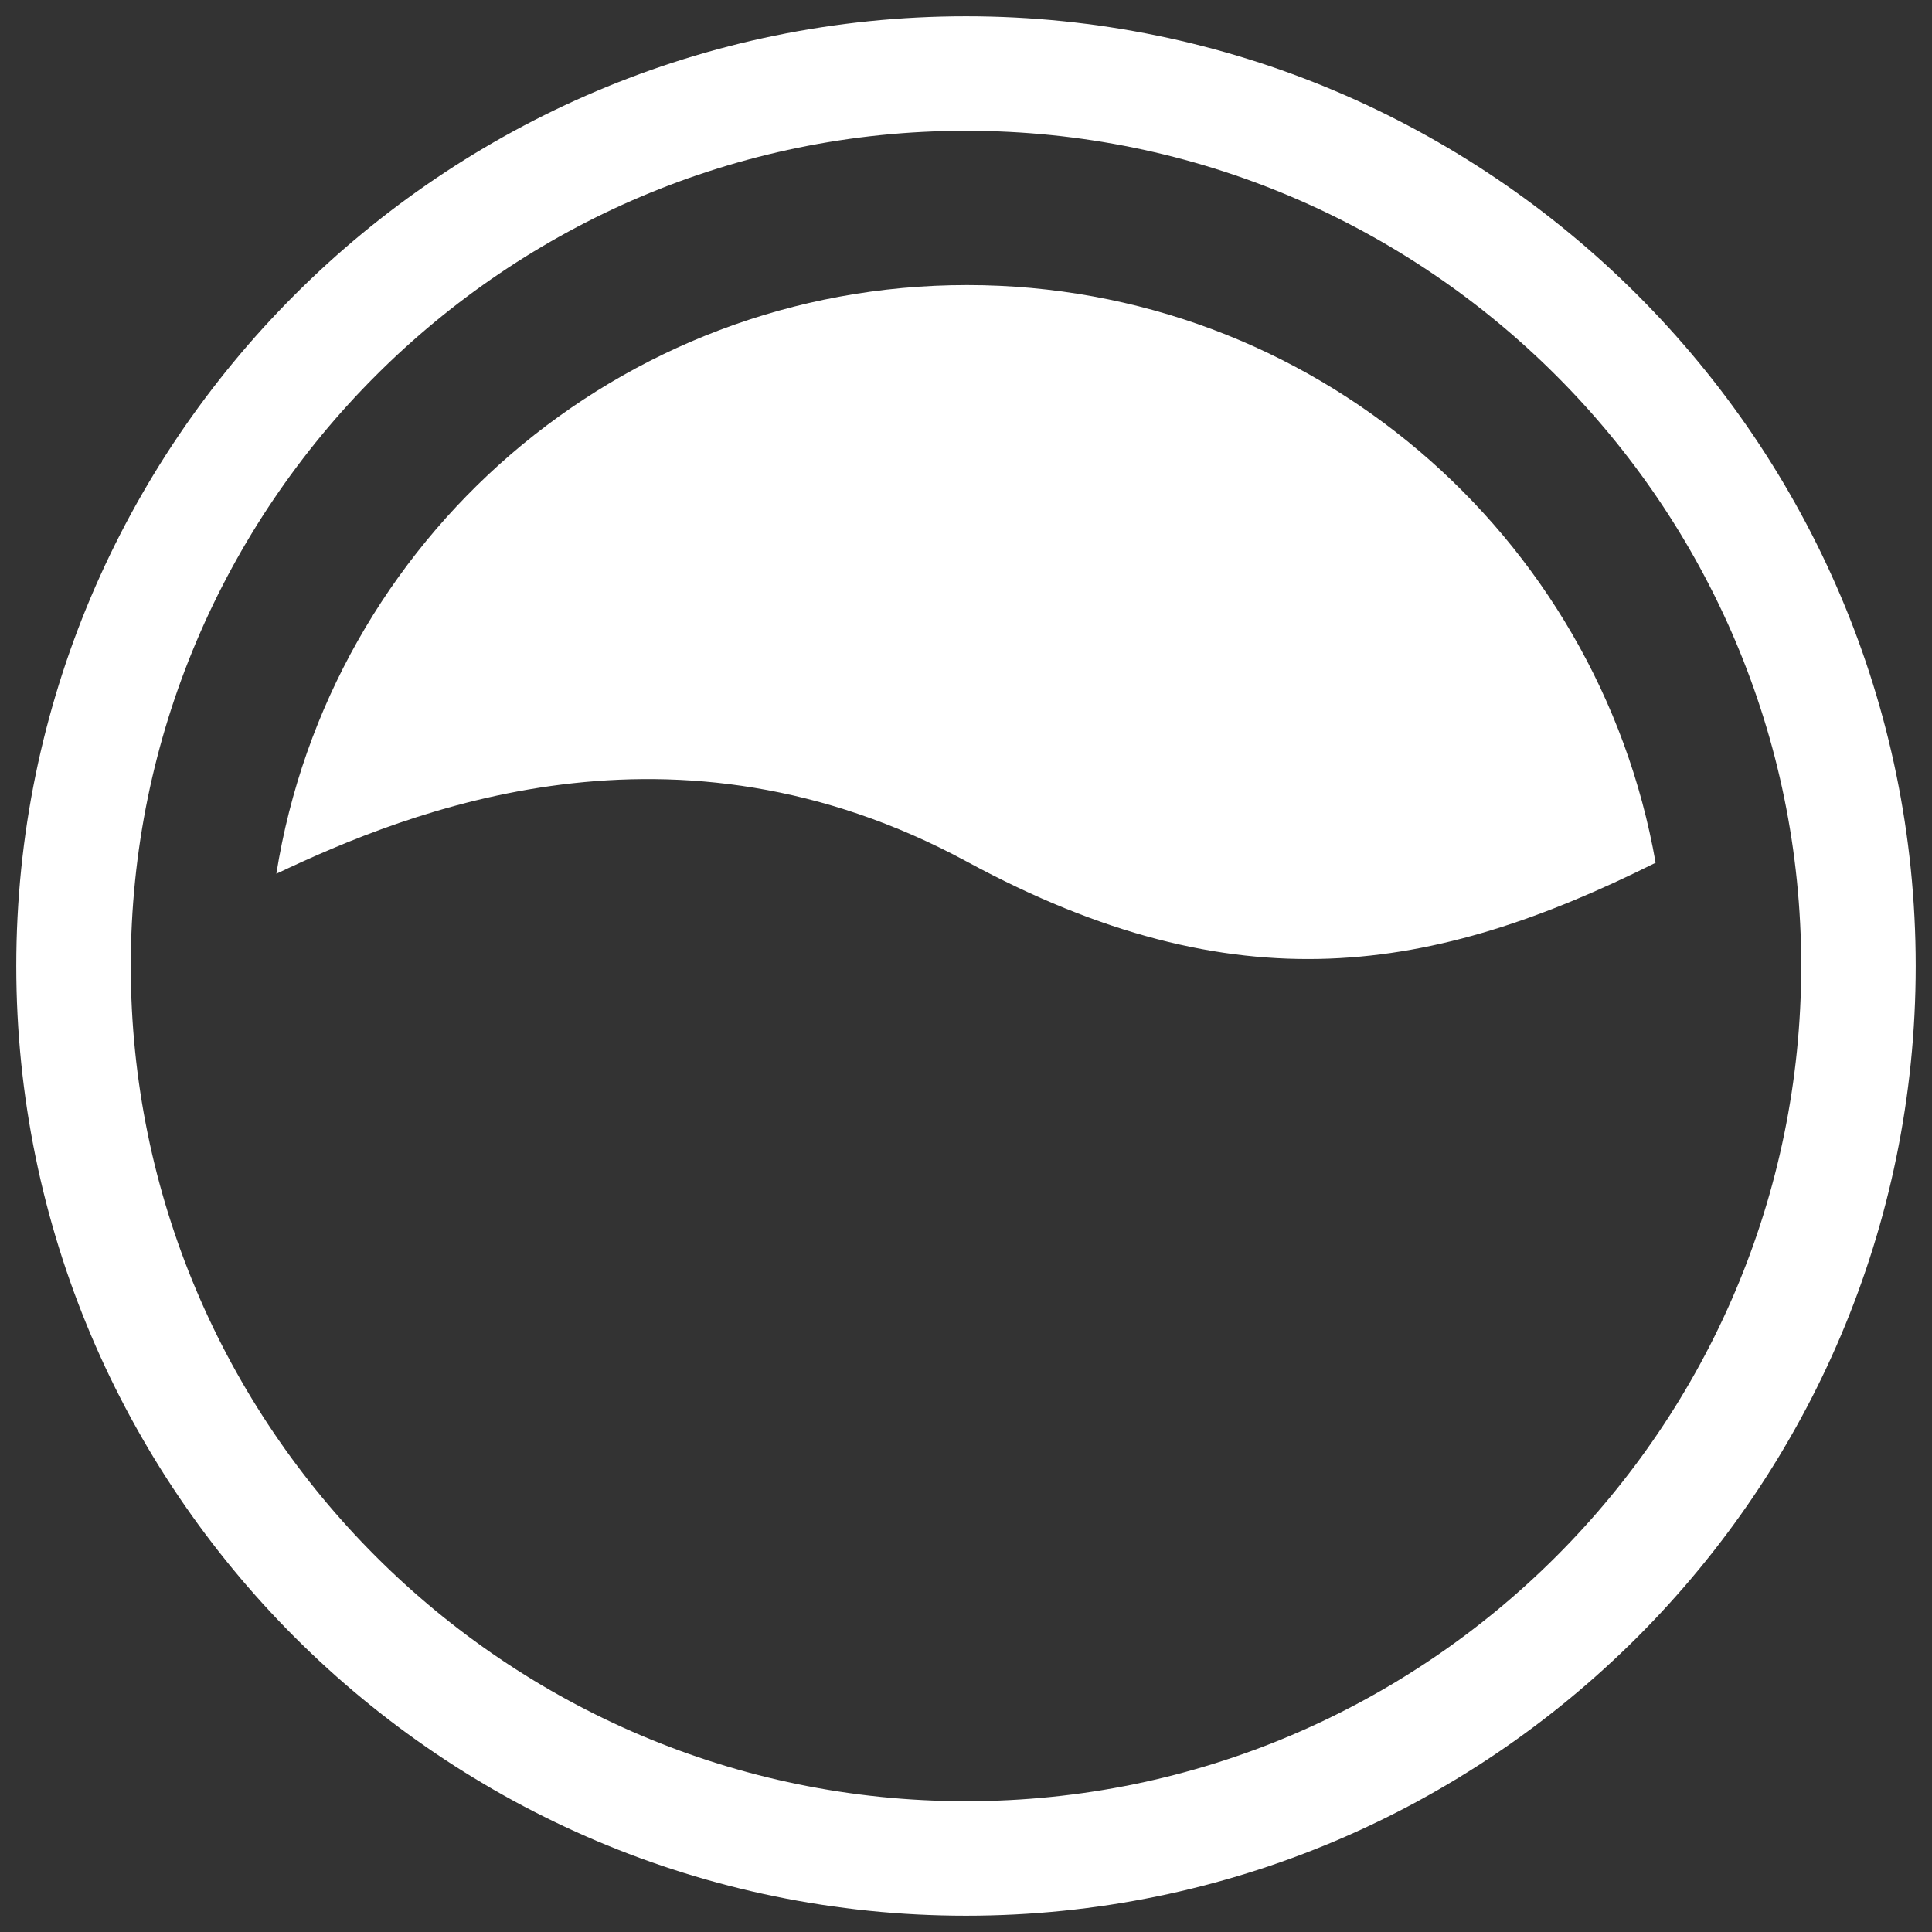
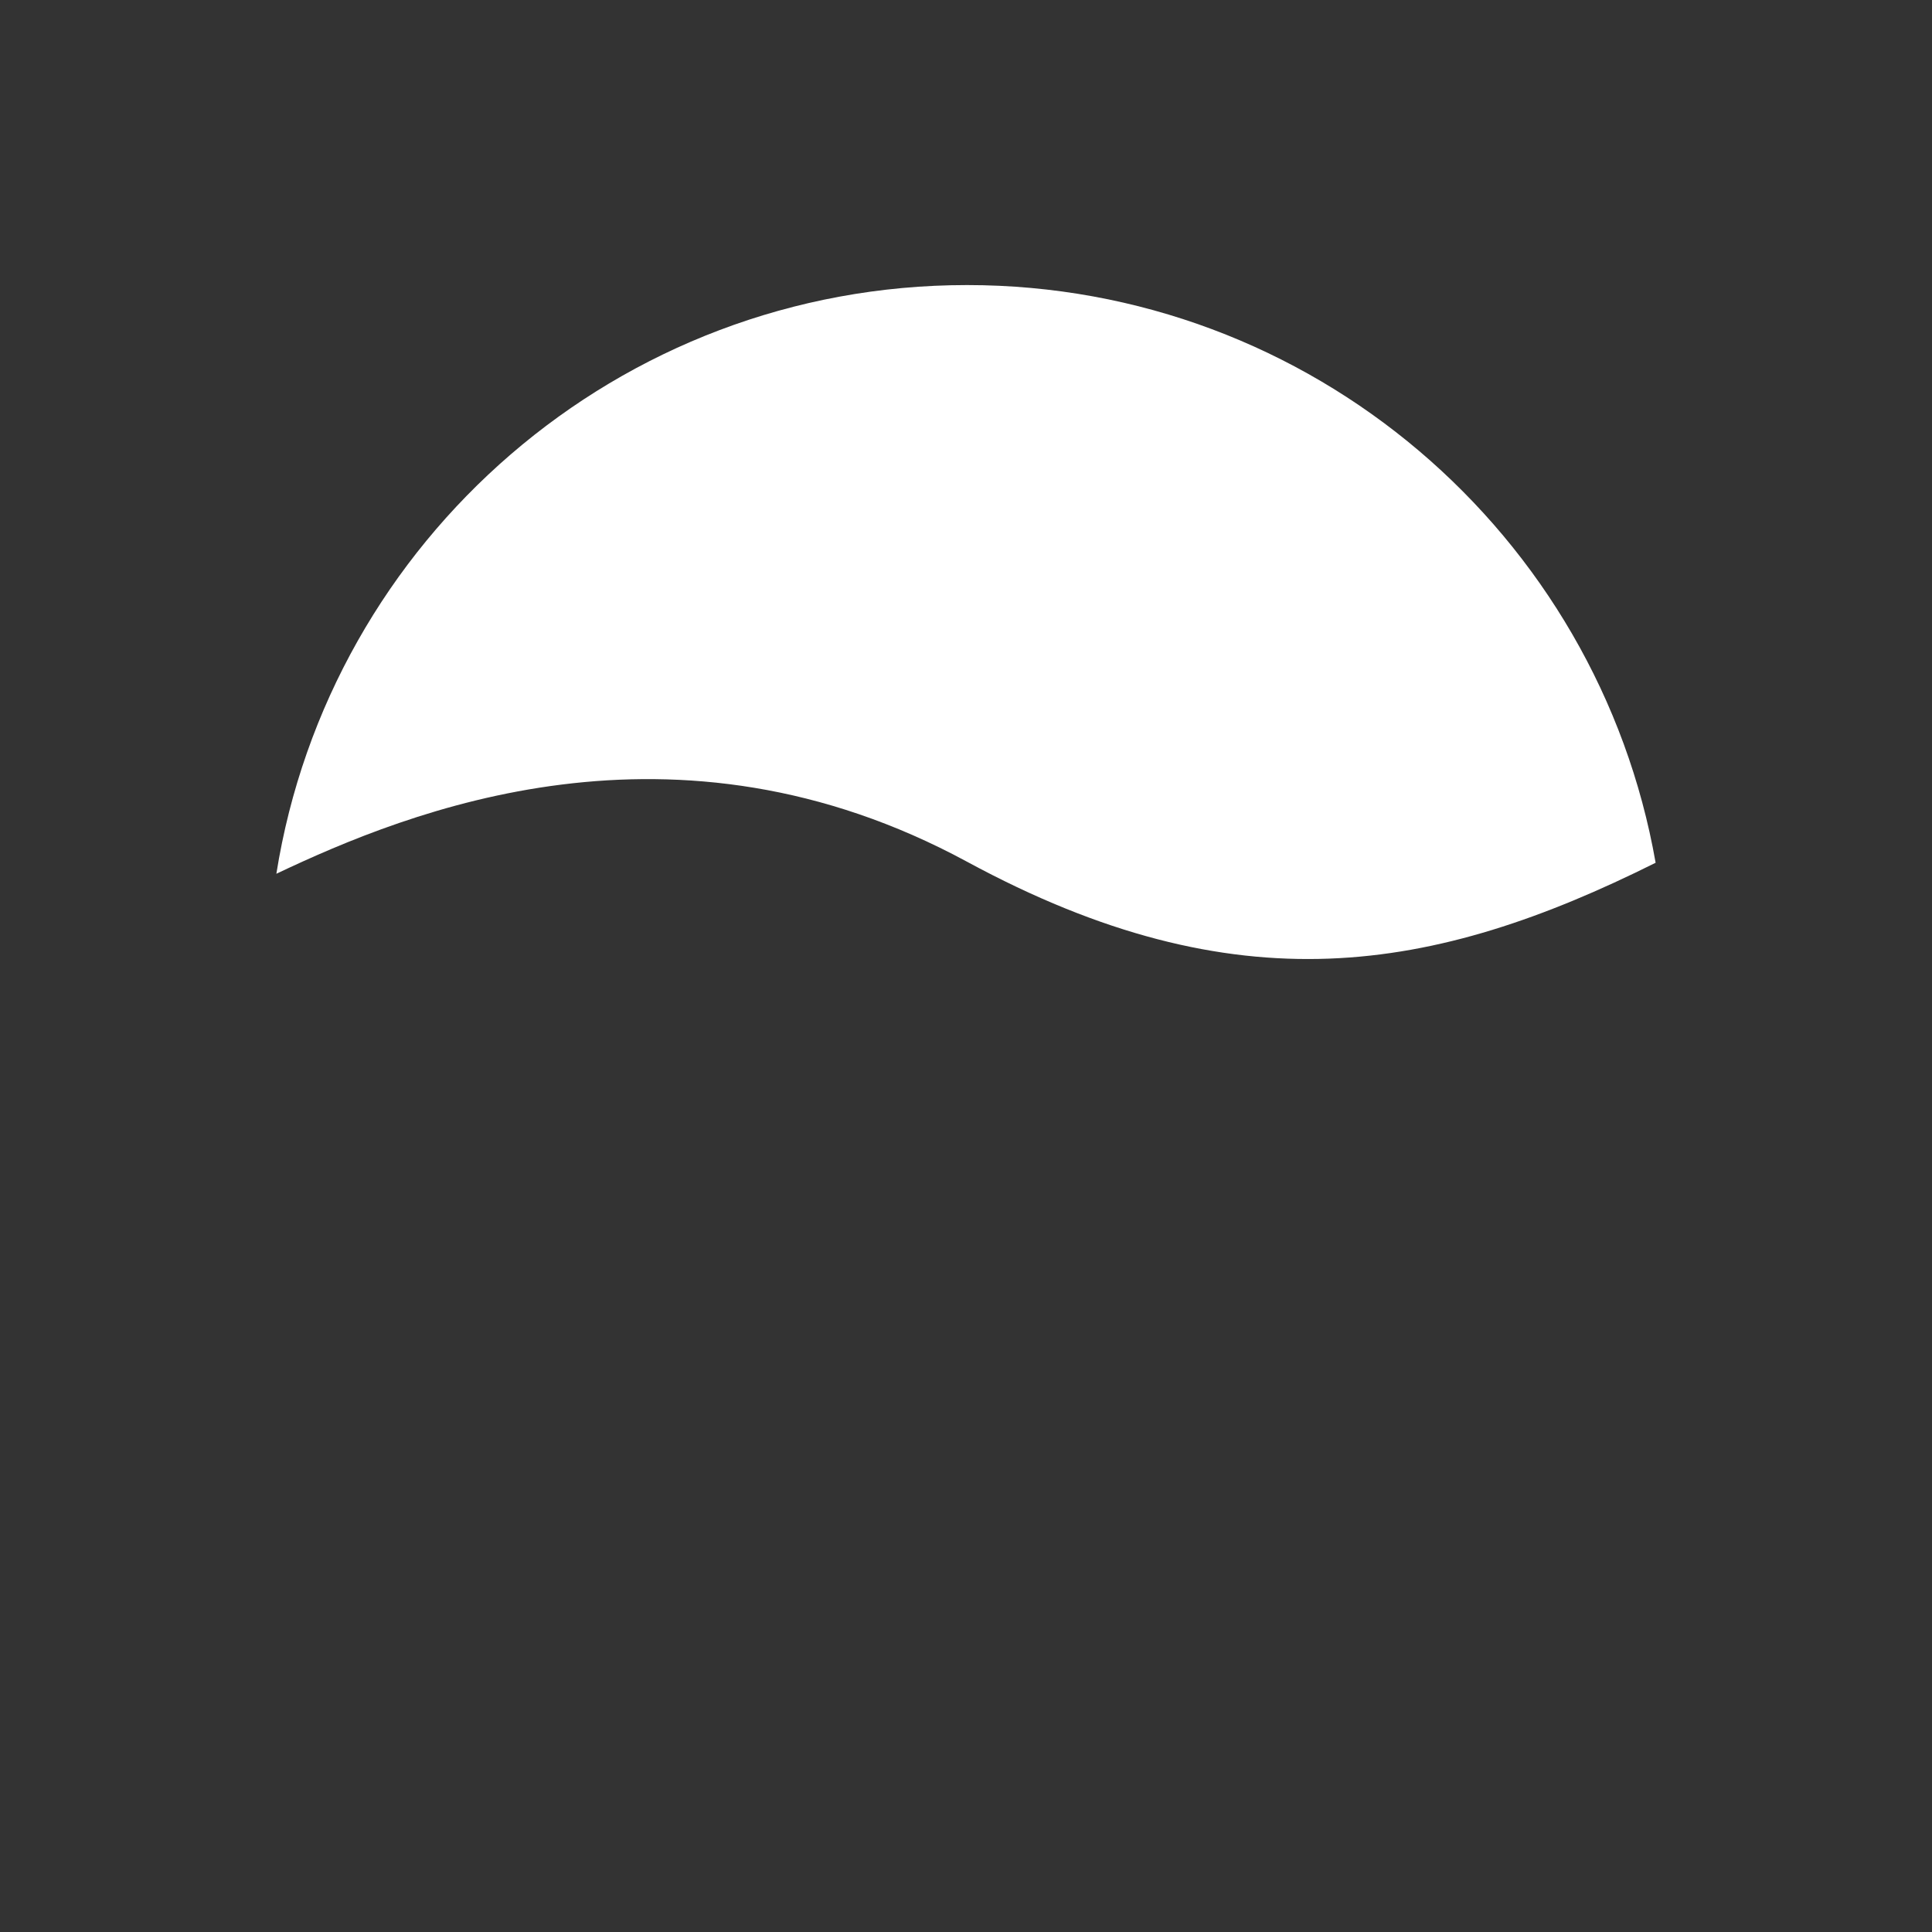
<svg xmlns="http://www.w3.org/2000/svg" version="1.1" id="Layer_1" x="0px" y="0px" width="135px" height="135px" viewBox="0 0 135 135" enable-background="new 0 0 135 135" xml:space="preserve">
  <rect x="0" y="0" width="135" height="135" fill="#333333" stroke="none" />
  <g>
    <path d="M115.688,60.286c-4.027-22.935-24.031-40.367-48.119-40.367c-24.357,0-44.549,17.821-48.258,41.136   c9.289-4.407,27.785-11.937,48.275-0.834C86.415,70.418,100.147,68.04,115.688,60.286z" style="fill: white;" />
    <g>
-       <path d="M67.501,133.862c-36.592,0-66.363-29.77-66.363-66.362c0-36.592,29.771-66.362,66.363-66.362s66.361,29.771,66.361,66.362    C133.862,104.093,104.093,133.862,67.501,133.862z M67.501,9.138C35.319,9.138,9.138,35.319,9.138,67.5    s26.182,58.362,58.363,58.362s58.361-26.182,58.361-58.362S99.683,9.138,67.501,9.138z" style="fill: white;" />
-     </g>
+       </g>
  </g>
</svg>